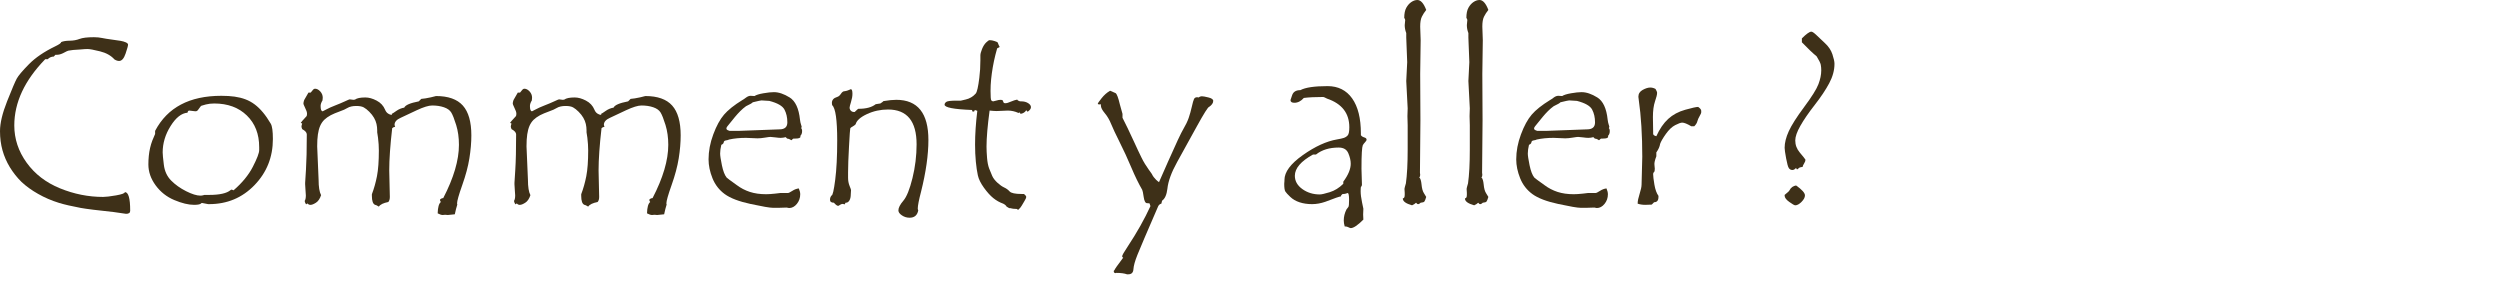
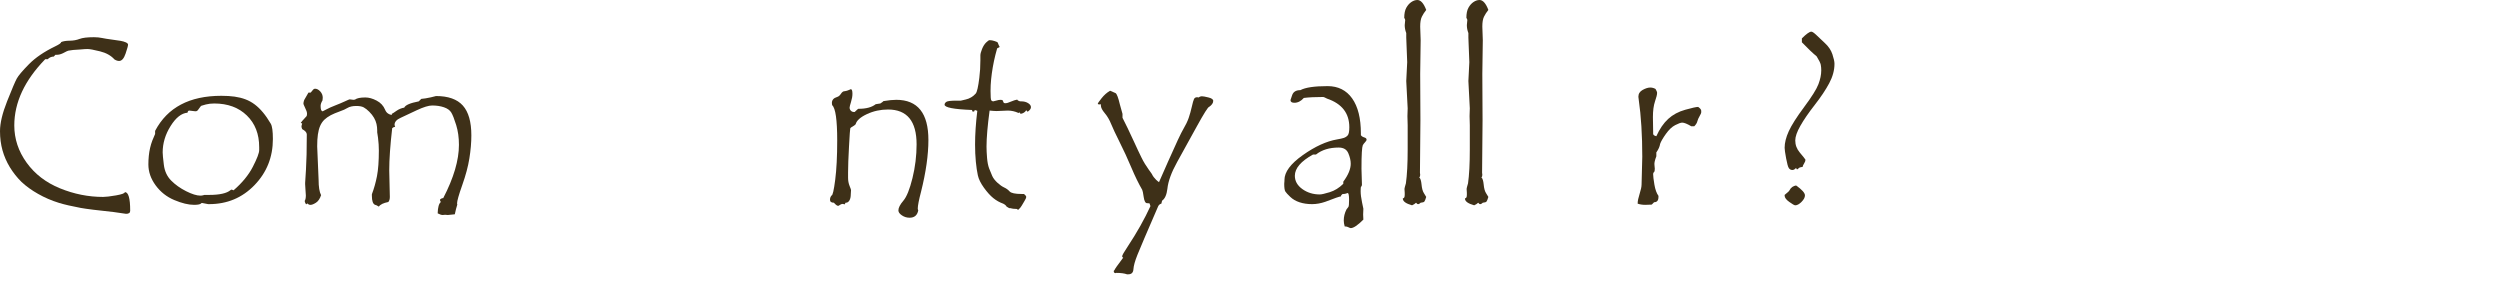
<svg xmlns="http://www.w3.org/2000/svg" width="100%" height="100%" viewBox="0 0 248 28" version="1.1" xml:space="preserve" style="fill-rule:evenodd;clip-rule:evenodd;stroke-linejoin:round;stroke-miterlimit:1.414;">
  <path d="M12.914,20.918C12.914,21.113 12.777,21.211 12.504,21.211L11.285,21.035C9.652,20.863 8.559,20.727 8.004,20.625C7.129,20.461 6.418,20.297 5.871,20.133C5.113,19.898 4.414,19.598 3.773,19.23C3.148,18.879 2.602,18.484 2.133,18.047C1.695,17.617 1.309,17.129 0.973,16.582C0.652,16.051 0.41,15.492 0.246,14.906C0.082,14.312 0,13.68 0,13.008C0,12.219 0.236,11.229 0.709,10.037C1.182,8.846 1.498,8.102 1.658,7.805C1.818,7.508 2.221,7.031 2.865,6.375C3.51,5.719 4.383,5.125 5.484,4.594C5.875,4.406 6.07,4.266 6.07,4.172C6.273,4.086 6.555,4.041 6.914,4.037C7.273,4.033 7.6,3.975 7.893,3.861C8.186,3.748 8.66,3.691 9.316,3.691C9.613,3.691 9.881,3.717 10.119,3.768C10.357,3.818 10.67,3.869 11.057,3.92C11.443,3.971 11.74,4.014 11.947,4.049C12.154,4.084 12.332,4.135 12.48,4.201C12.629,4.268 12.703,4.344 12.703,4.43C12.703,4.539 12.621,4.836 12.457,5.32C12.293,5.805 12.078,6.047 11.812,6.047C11.672,6.047 11.52,5.996 11.355,5.895C11.012,5.512 10.533,5.244 9.92,5.092C9.307,4.939 8.895,4.863 8.684,4.863C8.512,4.863 8.266,4.879 7.945,4.91L7.254,4.957C7.16,4.965 7.078,4.977 7.008,4.992C6.828,5.008 6.699,5.039 6.621,5.086C6.48,5.164 6.352,5.23 6.234,5.285C6.117,5.34 6.008,5.379 5.906,5.402C5.805,5.426 5.707,5.437 5.613,5.437L5.496,5.437L5.332,5.613C5.105,5.613 4.906,5.699 4.734,5.871L4.488,5.871C2.441,7.973 1.418,10.164 1.418,12.445C1.418,13.773 1.824,15.002 2.637,16.131C3.449,17.26 4.553,18.109 5.947,18.68C7.342,19.25 8.77,19.535 10.23,19.535C10.496,19.535 10.922,19.484 11.508,19.383C12.094,19.281 12.387,19.172 12.387,19.055C12.738,19.063 12.914,19.668 12.914,20.871L12.914,20.918Z" style="fill:rgb(62,48,24);fill-rule:nonzero;" />
  <path d="M15.387,12.984C16.605,10.664 18.797,9.504 21.961,9.504C22.453,9.504 22.893,9.531 23.279,9.586C23.666,9.641 24.023,9.73 24.352,9.855C24.68,9.98 24.984,10.148 25.266,10.359C25.547,10.57 25.818,10.832 26.08,11.145C26.342,11.457 26.602,11.832 26.859,12.27C27,12.504 27.07,13.012 27.07,13.793C27.07,15.582 26.463,17.105 25.248,18.363C24.033,19.621 22.531,20.25 20.742,20.25L20.648,20.25C20.281,20.172 20.078,20.133 20.039,20.133C20.008,20.133 19.984,20.141 19.969,20.156C19.898,20.266 19.66,20.32 19.254,20.32C18.699,20.32 18.045,20.162 17.291,19.846C16.537,19.529 15.92,19.043 15.439,18.387C14.959,17.73 14.719,17.039 14.719,16.312C14.719,16.031 14.732,15.752 14.76,15.475C14.787,15.197 14.83,14.932 14.889,14.678C14.947,14.424 15.02,14.184 15.105,13.957L15.387,13.289L15.387,12.984ZM25.711,14.895L25.711,14.59C25.711,13.293 25.303,12.248 24.486,11.455C23.67,10.662 22.59,10.266 21.246,10.266C20.949,10.266 20.672,10.299 20.414,10.365C20.156,10.432 20.008,10.475 19.969,10.494C19.93,10.514 19.861,10.596 19.764,10.74C19.666,10.885 19.596,10.971 19.553,10.998C19.51,11.025 19.449,11.039 19.371,11.039L18.773,10.969C18.687,10.969 18.629,11.039 18.598,11.18C18.004,11.227 17.445,11.668 16.922,12.504C16.398,13.34 16.137,14.211 16.137,15.117C16.137,15.312 16.176,15.725 16.254,16.354C16.332,16.982 16.574,17.502 16.98,17.912C17.387,18.322 17.881,18.674 18.463,18.967C19.045,19.26 19.516,19.406 19.875,19.406C19.969,19.406 20.062,19.395 20.156,19.371L20.262,19.336L20.742,19.336C21.789,19.336 22.5,19.176 22.875,18.855C22.914,18.824 22.938,18.809 22.945,18.809C22.992,18.809 23.066,18.832 23.168,18.879C24.027,18.137 24.666,17.357 25.084,16.541C25.502,15.725 25.711,15.176 25.711,14.895Z" style="fill:rgb(62,48,24);fill-rule:nonzero;" />
  <path d="M41.789,9.809C42.031,9.793 42.348,9.742 42.738,9.656L43.254,9.527C44.465,9.527 45.352,9.842 45.914,10.471C46.477,11.1 46.758,12.086 46.758,13.43C46.758,14.141 46.693,14.898 46.564,15.703C46.436,16.508 46.199,17.395 45.855,18.363C45.512,19.332 45.34,19.938 45.34,20.18C45.34,20.211 45.348,20.25 45.363,20.297C45.277,20.562 45.195,20.883 45.117,21.258L44.426,21.328L44.156,21.305L43.922,21.328C43.789,21.328 43.621,21.273 43.418,21.164C43.434,20.563 43.539,20.188 43.734,20.039C43.68,19.961 43.652,19.902 43.652,19.863L43.652,19.793C43.754,19.699 43.859,19.652 43.969,19.652C45.008,17.652 45.527,15.891 45.527,14.367C45.527,13.648 45.436,12.992 45.252,12.398C45.068,11.805 44.906,11.393 44.766,11.162C44.625,10.932 44.383,10.758 44.039,10.641C43.695,10.523 43.305,10.465 42.867,10.465C42.523,10.465 42.016,10.621 41.344,10.934L39.75,11.684C39.344,11.863 39.141,12.094 39.141,12.375C39.141,12.414 39.16,12.48 39.199,12.574C39.074,12.598 38.977,12.645 38.906,12.715C38.711,14.402 38.613,15.801 38.613,16.91L38.672,19.535C38.672,19.754 38.621,19.922 38.52,20.039C38.035,20.133 37.723,20.285 37.582,20.496C37.395,20.379 37.27,20.32 37.207,20.32C36.996,20.234 36.891,19.937 36.891,19.43L36.891,19.266C37.102,18.711 37.27,18.115 37.395,17.479C37.52,16.842 37.582,15.988 37.582,14.918C37.582,14.535 37.555,14.117 37.5,13.664L37.418,13.125L37.418,12.926C37.418,12.715 37.395,12.506 37.348,12.299C37.301,12.092 37.219,11.887 37.102,11.684C36.984,11.48 36.828,11.281 36.633,11.086C36.438,10.891 36.254,10.746 36.082,10.652C35.91,10.559 35.668,10.512 35.355,10.512C35.168,10.512 35.004,10.527 34.863,10.559C34.707,10.59 34.566,10.645 34.441,10.723C34.285,10.824 34.039,10.934 33.703,11.051C33.336,11.184 33.039,11.309 32.813,11.426C32.555,11.566 32.34,11.719 32.168,11.883C31.996,12.055 31.859,12.258 31.758,12.492C31.656,12.727 31.582,13.008 31.535,13.336C31.488,13.656 31.465,14.051 31.465,14.52L31.605,17.824C31.605,18.543 31.688,19.055 31.852,19.359C31.734,19.719 31.564,19.969 31.342,20.109C31.119,20.25 30.945,20.32 30.82,20.32L30.773,20.32C30.672,20.32 30.582,20.273 30.504,20.18L30.363,20.273C30.293,20.18 30.246,20.066 30.223,19.934C30.301,19.824 30.34,19.641 30.34,19.383C30.34,19.281 30.328,19.105 30.305,18.855C30.281,18.605 30.27,18.414 30.27,18.281L30.27,18.141C30.27,18.117 30.297,17.682 30.352,16.834C30.406,15.986 30.434,14.82 30.434,13.336C30.434,13.148 30.281,12.973 29.977,12.809C29.93,12.691 29.906,12.605 29.906,12.551C29.906,12.496 29.93,12.398 29.977,12.258L29.836,12.187C29.922,12.062 30.031,11.932 30.164,11.795C30.297,11.658 30.379,11.568 30.41,11.525C30.441,11.482 30.457,11.398 30.457,11.273C30.457,11.133 30.393,10.939 30.264,10.693C30.135,10.447 30.082,10.283 30.105,10.201C30.129,10.119 30.141,10.062 30.141,10.031C30.141,9.984 30.195,9.873 30.305,9.697C30.414,9.521 30.512,9.352 30.598,9.187L30.82,9.187C30.867,9.141 30.93,9.064 31.008,8.959C31.086,8.854 31.168,8.801 31.254,8.801C31.434,8.801 31.605,8.891 31.77,9.07C31.934,9.25 32.016,9.457 32.016,9.691C32.016,9.801 32.008,9.891 31.992,9.961C31.867,10.164 31.805,10.348 31.805,10.512C31.805,10.863 31.875,11.039 32.016,11.039C32.031,11.039 32.152,10.977 32.379,10.852C32.605,10.727 32.896,10.596 33.252,10.459C33.607,10.322 33.928,10.187 34.213,10.055C34.498,9.922 34.656,9.855 34.688,9.855L35.063,9.902C35.125,9.902 35.176,9.895 35.215,9.879C35.402,9.738 35.746,9.668 36.246,9.668C36.59,9.668 36.961,9.771 37.359,9.979C37.758,10.186 38.039,10.488 38.203,10.887C38.273,11.059 38.373,11.186 38.502,11.268C38.631,11.35 38.742,11.391 38.836,11.391C38.867,11.391 38.883,11.375 38.883,11.344C38.883,11.328 38.875,11.312 38.859,11.297C38.922,11.273 39.074,11.176 39.316,11.004C39.559,10.832 39.82,10.723 40.102,10.676C40.211,10.426 40.691,10.219 41.543,10.055L41.789,9.809Z" style="fill:rgb(62,48,24);fill-rule:nonzero;" />
-   <path d="M62.555,9.809C62.797,9.793 63.113,9.742 63.504,9.656L64.02,9.527C65.23,9.527 66.117,9.842 66.68,10.471C67.242,11.1 67.523,12.086 67.523,13.43C67.523,14.141 67.459,14.898 67.33,15.703C67.201,16.508 66.965,17.395 66.621,18.363C66.277,19.332 66.105,19.938 66.105,20.18C66.105,20.211 66.113,20.25 66.129,20.297C66.043,20.562 65.961,20.883 65.883,21.258L65.191,21.328L64.922,21.305L64.688,21.328C64.555,21.328 64.387,21.273 64.184,21.164C64.199,20.563 64.305,20.188 64.5,20.039C64.445,19.961 64.418,19.902 64.418,19.863L64.418,19.793C64.52,19.699 64.625,19.652 64.734,19.652C65.773,17.652 66.293,15.891 66.293,14.367C66.293,13.648 66.201,12.992 66.018,12.398C65.834,11.805 65.672,11.393 65.531,11.162C65.391,10.932 65.148,10.758 64.805,10.641C64.461,10.523 64.07,10.465 63.633,10.465C63.289,10.465 62.781,10.621 62.109,10.934L60.516,11.684C60.109,11.863 59.906,12.094 59.906,12.375C59.906,12.414 59.926,12.48 59.965,12.574C59.84,12.598 59.742,12.645 59.672,12.715C59.477,14.402 59.379,15.801 59.379,16.91L59.437,19.535C59.437,19.754 59.387,19.922 59.285,20.039C58.801,20.133 58.488,20.285 58.348,20.496C58.16,20.379 58.035,20.32 57.973,20.32C57.762,20.234 57.656,19.937 57.656,19.43L57.656,19.266C57.867,18.711 58.035,18.115 58.16,17.479C58.285,16.842 58.348,15.988 58.348,14.918C58.348,14.535 58.32,14.117 58.266,13.664L58.184,13.125L58.184,12.926C58.184,12.715 58.16,12.506 58.113,12.299C58.066,12.092 57.984,11.887 57.867,11.684C57.75,11.48 57.594,11.281 57.398,11.086C57.203,10.891 57.02,10.746 56.848,10.652C56.676,10.559 56.434,10.512 56.121,10.512C55.934,10.512 55.77,10.527 55.629,10.559C55.473,10.59 55.332,10.645 55.207,10.723C55.051,10.824 54.805,10.934 54.469,11.051C54.102,11.184 53.805,11.309 53.578,11.426C53.32,11.566 53.105,11.719 52.934,11.883C52.762,12.055 52.625,12.258 52.523,12.492C52.422,12.727 52.348,13.008 52.301,13.336C52.254,13.656 52.23,14.051 52.23,14.52L52.371,17.824C52.371,18.543 52.453,19.055 52.617,19.359C52.5,19.719 52.33,19.969 52.107,20.109C51.885,20.25 51.711,20.32 51.586,20.32L51.539,20.32C51.437,20.32 51.348,20.273 51.27,20.18L51.129,20.273C51.059,20.18 51.012,20.066 50.988,19.934C51.066,19.824 51.105,19.641 51.105,19.383C51.105,19.281 51.094,19.105 51.07,18.855C51.047,18.605 51.035,18.414 51.035,18.281L51.035,18.141C51.035,18.117 51.062,17.682 51.117,16.834C51.172,15.986 51.199,14.82 51.199,13.336C51.199,13.148 51.047,12.973 50.742,12.809C50.695,12.691 50.672,12.605 50.672,12.551C50.672,12.496 50.695,12.398 50.742,12.258L50.602,12.187C50.687,12.062 50.797,11.932 50.93,11.795C51.062,11.658 51.145,11.568 51.176,11.525C51.207,11.482 51.223,11.398 51.223,11.273C51.223,11.133 51.158,10.939 51.029,10.693C50.9,10.447 50.848,10.283 50.871,10.201C50.895,10.119 50.906,10.062 50.906,10.031C50.906,9.984 50.961,9.873 51.07,9.697C51.18,9.521 51.277,9.352 51.363,9.187L51.586,9.187C51.633,9.141 51.695,9.064 51.773,8.959C51.852,8.854 51.934,8.801 52.02,8.801C52.199,8.801 52.371,8.891 52.535,9.07C52.699,9.25 52.781,9.457 52.781,9.691C52.781,9.801 52.773,9.891 52.758,9.961C52.633,10.164 52.57,10.348 52.57,10.512C52.57,10.863 52.641,11.039 52.781,11.039C52.797,11.039 52.918,10.977 53.145,10.852C53.371,10.727 53.662,10.596 54.018,10.459C54.373,10.322 54.693,10.187 54.979,10.055C55.264,9.922 55.422,9.855 55.453,9.855L55.828,9.902C55.891,9.902 55.941,9.895 55.98,9.879C56.168,9.738 56.512,9.668 57.012,9.668C57.355,9.668 57.727,9.771 58.125,9.979C58.523,10.186 58.805,10.488 58.969,10.887C59.039,11.059 59.139,11.186 59.268,11.268C59.396,11.35 59.508,11.391 59.602,11.391C59.633,11.391 59.648,11.375 59.648,11.344C59.648,11.328 59.641,11.312 59.625,11.297C59.687,11.273 59.84,11.176 60.082,11.004C60.324,10.832 60.586,10.723 60.867,10.676C60.977,10.426 61.457,10.219 62.309,10.055L62.555,9.809Z" style="fill:rgb(62,48,24);fill-rule:nonzero;" />
-   <path d="M79.477,12.715C79.539,12.777 79.57,12.867 79.57,12.984C79.57,13.211 79.508,13.379 79.383,13.488C79.398,13.496 79.406,13.52 79.406,13.559C79.406,13.684 79.238,13.746 78.902,13.746L78.738,13.746C78.691,13.746 78.645,13.773 78.598,13.828C78.551,13.883 78.516,13.91 78.492,13.91C78.484,13.91 78.447,13.887 78.381,13.84C78.314,13.793 78.215,13.762 78.082,13.746L77.941,13.605C77.77,13.652 77.602,13.676 77.438,13.676C77.312,13.676 77.139,13.66 76.916,13.629C76.693,13.598 76.531,13.582 76.43,13.582C76.344,13.582 76.162,13.605 75.885,13.652C75.607,13.699 75.363,13.723 75.152,13.723L74.004,13.676C73.387,13.676 72.828,13.73 72.328,13.84C72.258,13.879 72.154,13.908 72.018,13.928C71.881,13.947 71.807,14.01 71.795,14.115C71.783,14.221 71.703,14.305 71.555,14.367C71.477,14.688 71.438,14.977 71.438,15.234C71.438,15.438 71.496,15.824 71.613,16.395C71.73,16.965 71.887,17.371 72.082,17.613C72.129,17.668 72.465,17.918 73.09,18.363C73.488,18.66 73.92,18.885 74.385,19.037C74.85,19.189 75.387,19.266 75.996,19.266C76.238,19.266 76.539,19.246 76.898,19.207L77.391,19.148L78.152,19.148C78.23,19.148 78.377,19.078 78.592,18.938C78.807,18.797 79.023,18.715 79.242,18.691C79.336,18.91 79.383,19.102 79.383,19.266C79.383,19.633 79.271,19.953 79.049,20.227C78.826,20.5 78.57,20.637 78.281,20.637L78.035,20.59L77.297,20.613L76.664,20.613C76.367,20.613 75.637,20.488 74.473,20.238C73.309,19.988 72.449,19.66 71.895,19.254C71.34,18.848 70.934,18.322 70.676,17.678C70.418,17.033 70.289,16.41 70.289,15.809C70.289,14.996 70.445,14.17 70.758,13.33C71.07,12.49 71.426,11.838 71.824,11.373C72.223,10.908 72.828,10.426 73.641,9.926C73.719,9.887 73.838,9.807 73.998,9.686C74.158,9.564 74.313,9.504 74.461,9.504L74.848,9.527C75.012,9.418 75.307,9.326 75.732,9.252C76.158,9.178 76.504,9.141 76.77,9.141C77.246,9.141 77.768,9.316 78.334,9.668C78.9,10.02 79.242,10.754 79.359,11.871C79.383,12.066 79.416,12.225 79.459,12.346C79.502,12.467 79.523,12.535 79.523,12.551C79.523,12.598 79.508,12.652 79.477,12.715ZM74.672,10.148C74.625,10.219 74.402,10.348 74.004,10.535C73.809,10.676 73.621,10.836 73.441,11.016C73.262,11.195 73.086,11.389 72.914,11.596C72.742,11.803 72.592,11.988 72.463,12.152C72.334,12.316 72.234,12.439 72.164,12.521C72.094,12.604 72.059,12.676 72.059,12.738C72.059,12.824 72.113,12.887 72.223,12.926L72.375,12.984L73.242,12.984L77.32,12.832C77.844,12.832 78.105,12.602 78.105,12.141C78.105,11.656 78.01,11.232 77.818,10.869C77.627,10.506 77.125,10.219 76.313,10.008C76.219,10.008 76.086,10 75.914,9.984C75.742,9.969 75.617,9.961 75.539,9.961C75.469,9.961 75.18,10.023 74.672,10.148Z" style="fill:rgb(62,48,24);fill-rule:nonzero;" />
  <path d="M87.633,10.031C88.141,9.945 88.566,9.902 88.91,9.902C91.035,9.902 92.098,11.23 92.098,13.887C92.098,15.363 91.855,17.07 91.371,19.008C91.152,19.844 91.043,20.402 91.043,20.684C91.043,20.746 91.059,20.809 91.09,20.871C90.996,21.355 90.711,21.598 90.234,21.598C89.953,21.598 89.697,21.52 89.467,21.363C89.236,21.207 89.121,21.043 89.121,20.871C89.121,20.613 89.285,20.293 89.613,19.91C89.941,19.527 90.242,18.781 90.516,17.672C90.789,16.562 90.926,15.445 90.926,14.32C90.926,12.016 89.98,10.863 88.09,10.863C87.348,10.863 86.65,11.016 85.998,11.32C85.346,11.625 84.973,11.961 84.879,12.328C84.809,12.406 84.703,12.484 84.562,12.562C84.437,12.625 84.365,12.682 84.346,12.732C84.326,12.783 84.285,13.375 84.223,14.508C84.16,15.641 84.129,16.5 84.129,17.086L84.129,17.637C84.129,17.926 84.178,18.191 84.275,18.434C84.373,18.676 84.422,18.816 84.422,18.855L84.398,19.266C84.398,19.523 84.354,19.729 84.264,19.881C84.174,20.033 84.059,20.109 83.918,20.109L83.871,20.109L83.801,20.273C83.707,20.242 83.641,20.227 83.602,20.227C83.492,20.227 83.352,20.289 83.18,20.414L83.121,20.414C83.035,20.414 82.902,20.312 82.723,20.109C82.465,20.109 82.336,20.012 82.336,19.816C82.336,19.645 82.391,19.5 82.5,19.383C82.602,19.383 82.719,18.869 82.852,17.842C82.984,16.814 83.051,15.512 83.051,13.934C83.051,11.887 82.883,10.719 82.547,10.43L82.523,10.219C82.523,9.922 82.695,9.723 83.039,9.621C83.18,9.582 83.307,9.477 83.42,9.305C83.533,9.133 83.652,9.047 83.777,9.047L83.801,9.047C83.957,9.023 84.092,8.984 84.205,8.93C84.318,8.875 84.383,8.848 84.398,8.848C84.508,8.848 84.562,9 84.562,9.305C84.562,9.539 84.516,9.807 84.422,10.107C84.328,10.408 84.281,10.598 84.281,10.676C84.281,10.793 84.322,10.895 84.404,10.98C84.486,11.066 84.59,11.109 84.715,11.109L84.785,11.109C85.004,10.898 85.121,10.793 85.137,10.793L85.172,10.793C85.922,10.793 86.488,10.641 86.871,10.336C86.941,10.328 87.027,10.314 87.129,10.295C87.23,10.275 87.297,10.266 87.328,10.266C87.516,10.148 87.617,10.07 87.633,10.031Z" style="fill:rgb(62,48,24);fill-rule:nonzero;" />
  <path d="M100.91,9.879C100.918,9.926 100.965,9.967 101.051,10.002C101.137,10.037 101.184,10.055 101.191,10.055L101.32,10.055C101.578,10.055 101.801,10.113 101.988,10.23C102.176,10.348 102.27,10.48 102.27,10.629C102.27,10.785 102.16,10.937 101.941,11.086L101.801,10.934C101.691,11.129 101.504,11.25 101.238,11.297L101.168,11.156L101.027,11.203C100.684,11.047 100.332,10.969 99.973,10.969L98.871,11.016C98.715,11.016 98.48,11 98.168,10.969C97.965,12.484 97.863,13.676 97.863,14.543C97.863,14.863 97.881,15.236 97.916,15.662C97.951,16.088 98.02,16.436 98.121,16.705C98.223,16.975 98.324,17.223 98.426,17.449C98.527,17.676 98.699,17.9 98.941,18.123C99.184,18.346 99.408,18.504 99.615,18.598C99.822,18.691 100.002,18.822 100.154,18.99C100.307,19.158 100.703,19.242 101.344,19.242L101.578,19.242C101.727,19.359 101.801,19.457 101.801,19.535C101.801,19.621 101.744,19.754 101.631,19.934C101.518,20.113 101.428,20.266 101.361,20.391C101.295,20.516 101.184,20.652 101.027,20.801L100.98,20.801C100.941,20.801 100.91,20.777 100.887,20.73C100.613,20.73 100.371,20.699 100.16,20.637C100.16,20.652 100.152,20.66 100.137,20.66C100.121,20.66 100.084,20.639 100.025,20.596C99.967,20.553 99.91,20.52 99.855,20.496C99.801,20.387 99.687,20.289 99.516,20.203C99.164,20.078 98.838,19.895 98.537,19.652C98.236,19.41 97.926,19.066 97.605,18.621C97.285,18.176 97.084,17.766 97.002,17.391C96.92,17.016 96.854,16.564 96.803,16.037C96.752,15.51 96.727,14.945 96.727,14.344C96.727,13.328 96.801,12.211 96.949,10.992L96.703,10.91L96.633,11.062L96.469,11.062L96.422,10.91C94.609,10.84 93.703,10.664 93.703,10.383C93.703,10.281 93.76,10.189 93.873,10.107C93.986,10.025 94.316,9.984 94.863,9.984L95.32,9.984L95.812,9.867C95.992,9.828 96.168,9.758 96.34,9.656C96.512,9.555 96.662,9.43 96.791,9.281C96.92,9.133 97.039,8.613 97.148,7.723C97.219,7.176 97.254,6.594 97.254,5.977L97.254,5.496C97.254,5.348 97.309,5.137 97.418,4.863C97.527,4.59 97.662,4.375 97.822,4.219C97.982,4.062 98.098,3.984 98.168,3.984C98.324,3.984 98.488,4.014 98.66,4.072C98.832,4.131 98.93,4.172 98.953,4.195C98.977,4.219 99.004,4.279 99.035,4.377C99.066,4.475 99.105,4.551 99.152,4.605L99.152,4.652C99.152,4.684 99.123,4.707 99.064,4.723C99.006,4.738 98.969,4.754 98.953,4.77C98.937,4.785 98.924,4.801 98.912,4.816C98.9,4.832 98.844,5.043 98.742,5.449C98.641,5.855 98.555,6.262 98.484,6.668C98.414,7.074 98.359,7.473 98.32,7.863C98.281,8.254 98.262,8.641 98.262,9.023C98.262,9.57 98.285,9.879 98.332,9.949C98.379,10.02 98.445,10.055 98.531,10.055C98.57,10.055 98.67,10.029 98.83,9.979C98.99,9.928 99.137,9.902 99.27,9.902C99.34,9.902 99.398,9.91 99.445,9.926L99.586,10.219C99.633,10.234 99.695,10.242 99.773,10.242C99.859,10.242 100.025,10.189 100.271,10.084C100.518,9.979 100.73,9.91 100.91,9.879Z" style="fill:rgb(62,48,24);fill-rule:nonzero;" />
  <path d="M118.91,9.668C119.004,9.59 119.113,9.551 119.238,9.551C119.355,9.551 119.57,9.59 119.883,9.668C120.195,9.746 120.352,9.859 120.352,10.008C120.352,10.219 120.215,10.418 119.941,10.605C119.84,10.605 119.43,11.258 118.711,12.562L116.777,16.066C116.207,17.09 115.883,17.977 115.805,18.727C115.734,19.32 115.559,19.715 115.277,19.91L115.207,20.203C115.082,20.227 114.98,20.305 114.902,20.437C113.77,23.047 113.08,24.66 112.834,25.277C112.588,25.895 112.455,26.371 112.436,26.707C112.416,27.043 112.246,27.211 111.926,27.211L111.797,27.211C111.531,27.117 111.18,27.07 110.742,27.07L110.672,27.094C110.547,27.094 110.484,27.027 110.484,26.895C110.484,26.855 110.508,26.824 110.555,26.801C110.555,26.738 110.844,26.324 111.422,25.559C111.352,25.535 111.316,25.492 111.316,25.43C111.316,25.328 111.5,25.004 111.867,24.457C112.781,23.074 113.535,21.734 114.129,20.437C114.082,20.367 114.059,20.289 114.059,20.203C114.012,20.172 113.941,20.156 113.848,20.156L113.789,20.156C113.625,20.156 113.514,19.953 113.455,19.547C113.396,19.141 113.348,18.902 113.309,18.832C112.957,18.23 112.596,17.49 112.225,16.611C111.854,15.732 111.469,14.896 111.07,14.104C110.672,13.311 110.389,12.707 110.221,12.293C110.053,11.879 109.842,11.521 109.588,11.221C109.334,10.92 109.207,10.668 109.207,10.465L109.207,10.336C109.176,10.352 109.129,10.359 109.066,10.359C108.957,10.359 108.902,10.336 108.902,10.289C108.902,10.242 109.027,10.061 109.277,9.744C109.527,9.428 109.809,9.18 110.121,9C110.355,9.094 110.535,9.172 110.66,9.234C110.785,9.297 110.93,9.676 111.094,10.371L111.352,11.297L111.352,11.684C111.648,12.254 112.035,13.059 112.512,14.098L112.875,14.883C113,15.148 113.117,15.393 113.227,15.615C113.336,15.838 113.451,16.049 113.572,16.248C113.693,16.447 113.816,16.633 113.941,16.805C114.137,17.07 114.242,17.219 114.258,17.25C114.313,17.367 114.377,17.475 114.451,17.572C114.525,17.67 114.605,17.76 114.691,17.842C114.777,17.924 114.871,18 114.973,18.07L115.887,15.996C116.66,14.246 117.162,13.178 117.393,12.791C117.623,12.404 117.797,12.043 117.914,11.707C118.031,11.371 118.135,11.002 118.225,10.6C118.314,10.197 118.389,9.937 118.447,9.82C118.506,9.703 118.609,9.645 118.758,9.645L118.91,9.668Z" style="fill:rgb(62,48,24);fill-rule:nonzero;" />
  <path d="M135.563,13.863C135.562,13.926 135.51,14.012 135.404,14.121C135.299,14.23 135.227,14.328 135.187,14.414C135.148,14.5 135.117,14.729 135.094,15.1C135.07,15.471 135.059,16.02 135.059,16.746L135.105,18.328C135.105,18.414 135.07,18.488 135,18.551C134.984,18.637 134.977,18.781 134.977,18.984C134.977,19.273 135.023,19.641 135.117,20.086L135.246,20.707L135.223,21.281L135.246,21.785C134.684,22.348 134.266,22.629 133.992,22.629C133.953,22.629 133.879,22.602 133.77,22.547C133.66,22.492 133.559,22.465 133.465,22.465L133.395,22.465C133.332,22.246 133.301,22.051 133.301,21.879C133.301,21.496 133.391,21.129 133.57,20.777C133.656,20.668 133.721,20.582 133.764,20.52C133.807,20.457 133.828,20.223 133.828,19.816C133.828,19.371 133.781,19.148 133.687,19.148C133.672,19.148 133.623,19.164 133.541,19.195C133.459,19.227 133.371,19.242 133.277,19.242L133.184,19.242C133.09,19.305 133.031,19.387 133.008,19.488C132.914,19.48 132.402,19.656 131.473,20.016C131.02,20.172 130.582,20.25 130.16,20.25C129.699,20.25 129.285,20.189 128.918,20.068C128.551,19.947 128.242,19.768 127.992,19.529C127.742,19.291 127.58,19.113 127.506,18.996C127.432,18.879 127.395,18.625 127.395,18.234L127.418,17.941L127.418,17.848C127.418,17.066 128.025,16.246 129.24,15.387C130.455,14.527 131.59,14.008 132.645,13.828C132.926,13.781 133.145,13.732 133.301,13.682C133.457,13.631 133.588,13.547 133.693,13.43C133.799,13.313 133.852,13.043 133.852,12.621C133.852,11.23 133.117,10.285 131.648,9.785C131.602,9.77 131.537,9.738 131.455,9.691C131.373,9.645 131.301,9.621 131.238,9.621C130.48,9.621 129.848,9.652 129.34,9.715C129.059,10.035 128.746,10.195 128.402,10.195C128.145,10.195 128.016,10.105 128.016,9.926C128.016,9.918 128.072,9.752 128.186,9.428C128.299,9.104 128.57,8.941 129,8.941C129.492,8.676 130.391,8.543 131.695,8.543C132.742,8.543 133.555,8.949 134.133,9.762C134.711,10.574 135,11.734 135,13.242L135,13.406C135.063,13.508 135.172,13.582 135.328,13.629C135.484,13.676 135.563,13.746 135.563,13.84L135.563,13.863ZM133.254,18.023C133.746,17.359 133.992,16.766 133.992,16.242C133.992,15.922 133.912,15.574 133.752,15.199C133.592,14.824 133.273,14.637 132.797,14.637C131.875,14.637 131.125,14.867 130.547,15.328L130.254,15.328C129.051,15.992 128.449,16.695 128.449,17.437C128.449,17.961 128.697,18.4 129.193,18.756C129.689,19.111 130.266,19.289 130.922,19.289C131.094,19.289 131.422,19.215 131.906,19.066C132.391,18.918 132.84,18.641 133.254,18.234L133.254,18.023Z" style="fill:rgb(62,48,24);fill-rule:nonzero;" />
  <path d="M141.48,19.535C141.41,19.777 141.35,19.93 141.299,19.992C141.248,20.055 141.125,20.094 140.93,20.109C140.836,20.203 140.75,20.25 140.672,20.25C140.609,20.25 140.543,20.203 140.473,20.109C140.371,20.211 140.238,20.297 140.074,20.367C139.465,20.195 139.16,19.973 139.16,19.699L139.16,19.676C139.285,19.676 139.348,19.562 139.348,19.336L139.348,19.125L139.324,18.738C139.324,18.684 139.371,18.5 139.465,18.187C139.582,17.359 139.641,16.238 139.641,14.824L139.641,12.422L139.617,11.52L139.641,10.746L139.5,8.039L139.594,6.164L139.5,3.738L139.5,3.281C139.398,3.016 139.348,2.754 139.348,2.496L139.395,1.992C139.395,1.937 139.363,1.863 139.301,1.77C139.301,1.348 139.369,1.014 139.506,0.768C139.643,0.521 139.811,0.332 140.01,0.199C140.209,0.066 140.406,0 140.602,0C140.938,0 141.23,0.328 141.48,0.984C141.301,1.211 141.156,1.436 141.047,1.658C140.938,1.881 140.883,2.207 140.883,2.637L140.93,3.984L140.883,7.336L140.906,11.918L140.859,17.133L140.883,17.344C140.883,17.469 140.852,17.551 140.789,17.59C140.906,17.691 140.982,17.932 141.018,18.311C141.053,18.689 141.131,18.973 141.252,19.16C141.373,19.348 141.449,19.473 141.48,19.535Z" style="fill:rgb(62,48,24);fill-rule:nonzero;" />
  <path d="M147.645,19.535C147.574,19.777 147.514,19.93 147.463,19.992C147.412,20.055 147.289,20.094 147.094,20.109C147,20.203 146.914,20.25 146.836,20.25C146.773,20.25 146.707,20.203 146.637,20.109C146.535,20.211 146.402,20.297 146.238,20.367C145.629,20.195 145.324,19.973 145.324,19.699L145.324,19.676C145.449,19.676 145.512,19.562 145.512,19.336L145.512,19.125L145.488,18.738C145.488,18.684 145.535,18.5 145.629,18.187C145.746,17.359 145.805,16.238 145.805,14.824L145.805,12.422L145.781,11.52L145.805,10.746L145.664,8.039L145.758,6.164L145.664,3.738L145.664,3.281C145.562,3.016 145.512,2.754 145.512,2.496L145.559,1.992C145.559,1.937 145.527,1.863 145.465,1.77C145.465,1.348 145.533,1.014 145.67,0.768C145.807,0.521 145.975,0.332 146.174,0.199C146.373,0.066 146.57,0 146.766,0C147.102,0 147.395,0.328 147.645,0.984C147.465,1.211 147.32,1.436 147.211,1.658C147.102,1.881 147.047,2.207 147.047,2.637L147.094,3.984L147.047,7.336L147.07,11.918L147.023,17.133L147.047,17.344C147.047,17.469 147.016,17.551 146.953,17.59C147.07,17.691 147.146,17.932 147.182,18.311C147.217,18.689 147.295,18.973 147.416,19.16C147.537,19.348 147.613,19.473 147.645,19.535Z" style="fill:rgb(62,48,24);fill-rule:nonzero;" />
-   <path d="M159.598,12.715C159.66,12.777 159.691,12.867 159.691,12.984C159.691,13.211 159.629,13.379 159.504,13.488C159.52,13.496 159.527,13.52 159.527,13.559C159.527,13.684 159.359,13.746 159.023,13.746L158.859,13.746C158.812,13.746 158.766,13.773 158.719,13.828C158.672,13.883 158.637,13.91 158.613,13.91C158.605,13.91 158.568,13.887 158.502,13.84C158.436,13.793 158.336,13.762 158.203,13.746L158.062,13.605C157.891,13.652 157.723,13.676 157.559,13.676C157.434,13.676 157.26,13.66 157.037,13.629C156.814,13.598 156.652,13.582 156.551,13.582C156.465,13.582 156.283,13.605 156.006,13.652C155.729,13.699 155.484,13.723 155.273,13.723L154.125,13.676C153.508,13.676 152.949,13.73 152.449,13.84C152.379,13.879 152.275,13.908 152.139,13.928C152.002,13.947 151.928,14.01 151.916,14.115C151.904,14.221 151.824,14.305 151.676,14.367C151.598,14.688 151.559,14.977 151.559,15.234C151.559,15.438 151.617,15.824 151.734,16.395C151.852,16.965 152.008,17.371 152.203,17.613C152.25,17.668 152.586,17.918 153.211,18.363C153.609,18.66 154.041,18.885 154.506,19.037C154.971,19.189 155.508,19.266 156.117,19.266C156.359,19.266 156.66,19.246 157.02,19.207L157.512,19.148L158.273,19.148C158.352,19.148 158.498,19.078 158.713,18.938C158.928,18.797 159.145,18.715 159.363,18.691C159.457,18.91 159.504,19.102 159.504,19.266C159.504,19.633 159.393,19.953 159.17,20.227C158.947,20.5 158.691,20.637 158.402,20.637L158.156,20.59L157.418,20.613L156.785,20.613C156.488,20.613 155.758,20.488 154.594,20.238C153.43,19.988 152.57,19.66 152.016,19.254C151.461,18.848 151.055,18.322 150.797,17.678C150.539,17.033 150.41,16.41 150.41,15.809C150.41,14.996 150.566,14.17 150.879,13.33C151.191,12.49 151.547,11.838 151.945,11.373C152.344,10.908 152.949,10.426 153.762,9.926C153.84,9.887 153.959,9.807 154.119,9.686C154.279,9.564 154.434,9.504 154.582,9.504L154.969,9.527C155.133,9.418 155.428,9.326 155.854,9.252C156.279,9.178 156.625,9.141 156.891,9.141C157.367,9.141 157.889,9.316 158.455,9.668C159.021,10.02 159.363,10.754 159.48,11.871C159.504,12.066 159.537,12.225 159.58,12.346C159.623,12.467 159.645,12.535 159.645,12.551C159.645,12.598 159.629,12.652 159.598,12.715ZM154.793,10.148C154.746,10.219 154.523,10.348 154.125,10.535C153.93,10.676 153.742,10.836 153.562,11.016C153.383,11.195 153.207,11.389 153.035,11.596C152.863,11.803 152.713,11.988 152.584,12.152C152.455,12.316 152.355,12.439 152.285,12.521C152.215,12.604 152.18,12.676 152.18,12.738C152.18,12.824 152.234,12.887 152.344,12.926L152.496,12.984L153.363,12.984L157.441,12.832C157.965,12.832 158.227,12.602 158.227,12.141C158.227,11.656 158.131,11.232 157.939,10.869C157.748,10.506 157.246,10.219 156.434,10.008C156.34,10.008 156.207,10 156.035,9.984C155.863,9.969 155.738,9.961 155.66,9.961C155.59,9.961 155.301,10.023 154.793,10.148Z" style="fill:rgb(62,48,24);fill-rule:nonzero;" />
  <path d="M168.762,11.133C168.762,11.211 168.707,11.342 168.598,11.525C168.488,11.709 168.414,11.881 168.375,12.041C168.336,12.201 168.234,12.363 168.07,12.527L167.777,12.527C167.371,12.285 167.07,12.164 166.875,12.164C166.734,12.164 166.504,12.246 166.184,12.41C165.863,12.574 165.555,12.865 165.258,13.283C164.961,13.701 164.77,14.031 164.684,14.273C164.645,14.539 164.52,14.82 164.309,15.117L164.309,15.504C164.16,15.887 164.098,16.166 164.121,16.342C164.145,16.518 164.156,16.652 164.156,16.746C164.156,16.848 164.148,16.93 164.133,16.992C164.039,17.086 163.992,17.18 163.992,17.273C163.992,17.469 164.033,17.813 164.115,18.305C164.197,18.797 164.332,19.172 164.52,19.43L164.52,19.535C164.52,19.887 164.375,20.062 164.086,20.062L163.852,20.297C163.656,20.312 163.445,20.32 163.219,20.32C162.93,20.32 162.676,20.281 162.457,20.203L162.457,20.156C162.457,19.945 162.521,19.637 162.65,19.23C162.779,18.824 162.844,18.516 162.844,18.305L162.914,15.551C162.914,13.41 162.797,11.523 162.563,9.891C162.539,9.719 162.527,9.621 162.527,9.598C162.527,9.301 162.67,9.074 162.955,8.918C163.24,8.762 163.488,8.684 163.699,8.684C163.887,8.684 164.063,8.73 164.227,8.824C164.242,8.855 164.271,8.91 164.314,8.988C164.357,9.066 164.379,9.117 164.379,9.141L164.379,9.281C164.379,9.398 164.311,9.66 164.174,10.066C164.037,10.473 163.969,10.988 163.969,11.613L163.992,13.055L163.992,13.266C163.992,13.383 164.098,13.465 164.309,13.512C164.637,12.785 165.029,12.213 165.486,11.795C165.943,11.377 166.508,11.074 167.18,10.887C167.852,10.699 168.277,10.605 168.457,10.605C168.66,10.746 168.762,10.875 168.762,10.992L168.762,11.133Z" style="fill:rgb(62,48,24);fill-rule:nonzero;" />
  <path d="M178.746,3.809C179.191,3.363 179.504,3.141 179.684,3.141C179.777,3.141 179.934,3.242 180.152,3.445L181.02,4.266C181.387,4.602 181.639,4.975 181.775,5.385C181.912,5.795 181.98,6.109 181.98,6.328C181.98,6.961 181.807,7.604 181.459,8.256C181.111,8.908 180.633,9.625 180.023,10.406C179.414,11.187 178.939,11.877 178.6,12.475C178.26,13.072 178.09,13.559 178.09,13.934C178.09,14.379 178.24,14.779 178.541,15.135C178.842,15.49 179.027,15.723 179.098,15.832L179.098,15.879C179.098,15.965 179.055,16.076 178.969,16.213C178.883,16.35 178.832,16.465 178.816,16.559C178.559,16.582 178.406,16.652 178.359,16.77C178.328,16.785 178.297,16.793 178.266,16.793C178.227,16.793 178.195,16.746 178.172,16.652C178.055,16.793 177.934,16.863 177.809,16.863C177.66,16.863 177.543,16.803 177.457,16.682C177.371,16.561 177.279,16.234 177.182,15.703C177.084,15.172 177.035,14.824 177.035,14.66C177.035,14.168 177.172,13.621 177.445,13.02C177.719,12.418 178.23,11.613 178.98,10.605C179.73,9.598 180.199,8.848 180.387,8.355C180.574,7.863 180.668,7.406 180.668,6.984C180.668,6.781 180.652,6.596 180.621,6.428C180.59,6.26 180.453,5.98 180.211,5.59C179.812,5.262 179.324,4.797 178.746,4.195L178.746,3.809ZM178.172,18.398C178.758,18.813 179.051,19.141 179.051,19.383C179.051,19.586 178.937,19.801 178.711,20.027C178.484,20.254 178.277,20.367 178.09,20.367C178.004,20.367 177.807,20.256 177.498,20.033C177.189,19.811 177.035,19.602 177.035,19.406L177.035,19.336C177.348,19.086 177.508,18.934 177.516,18.879C177.656,18.605 177.875,18.445 178.172,18.398Z" style="fill:rgb(62,48,24);fill-rule:nonzero;" />
</svg>